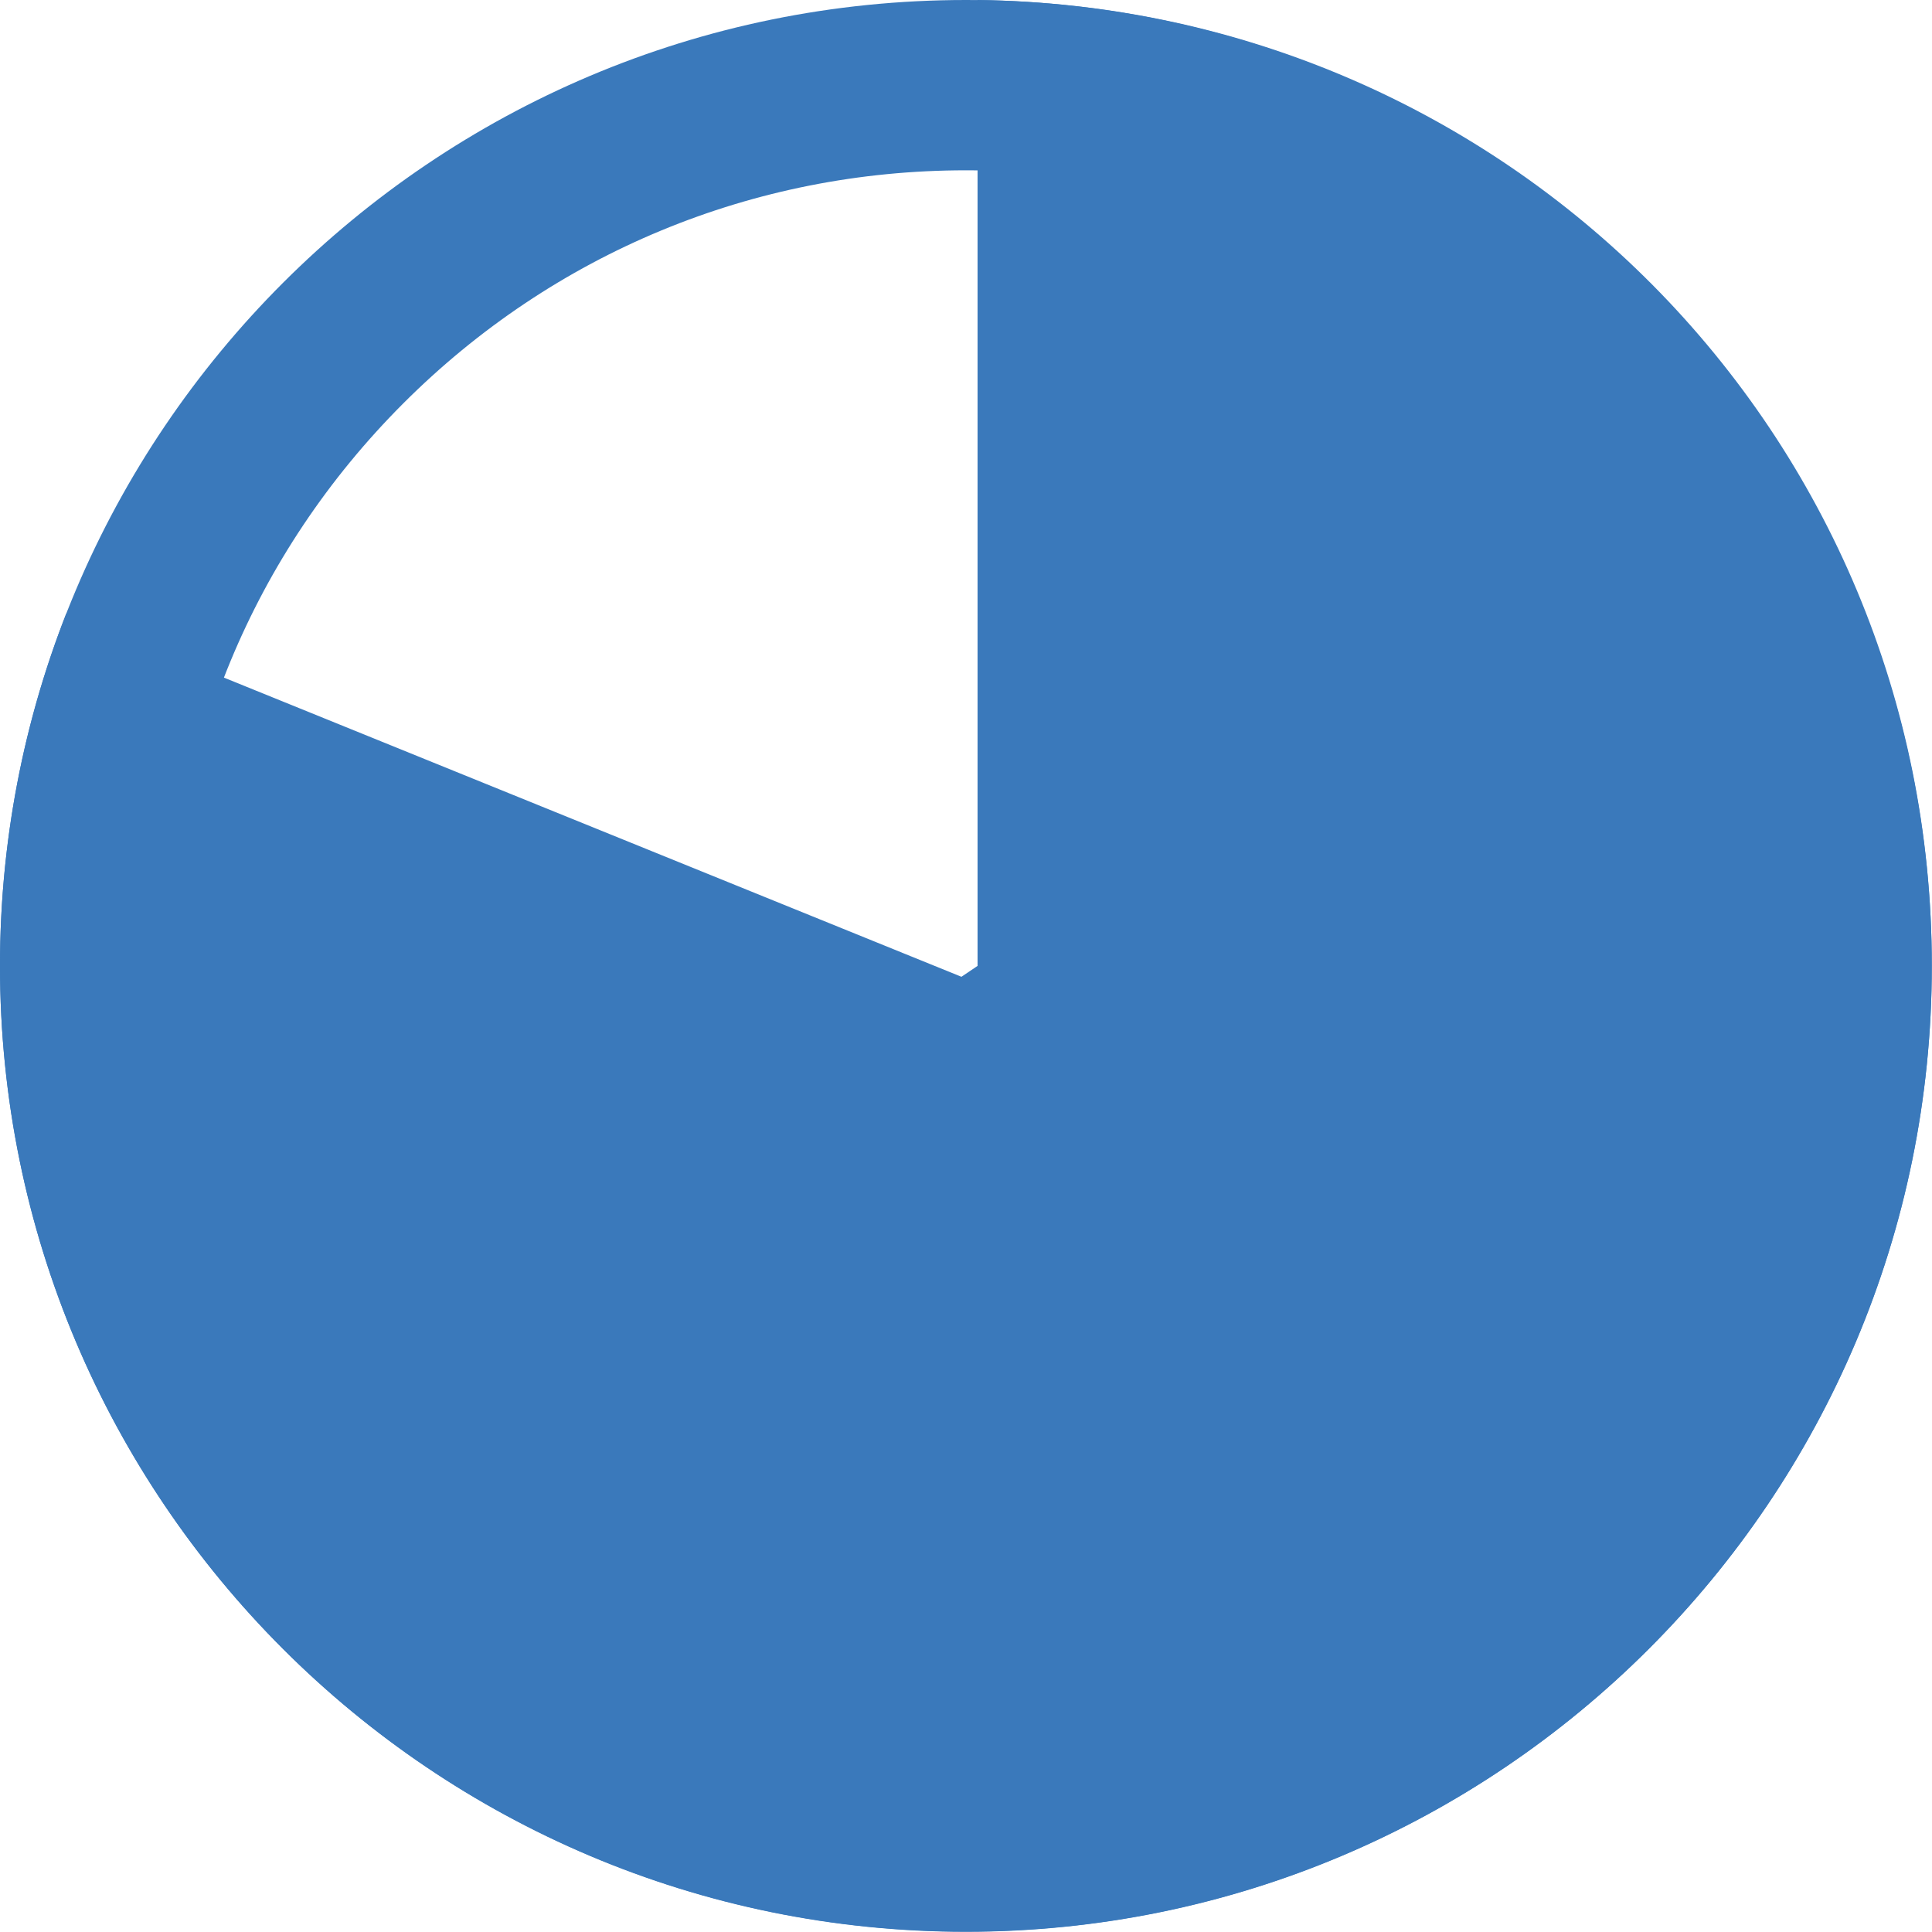
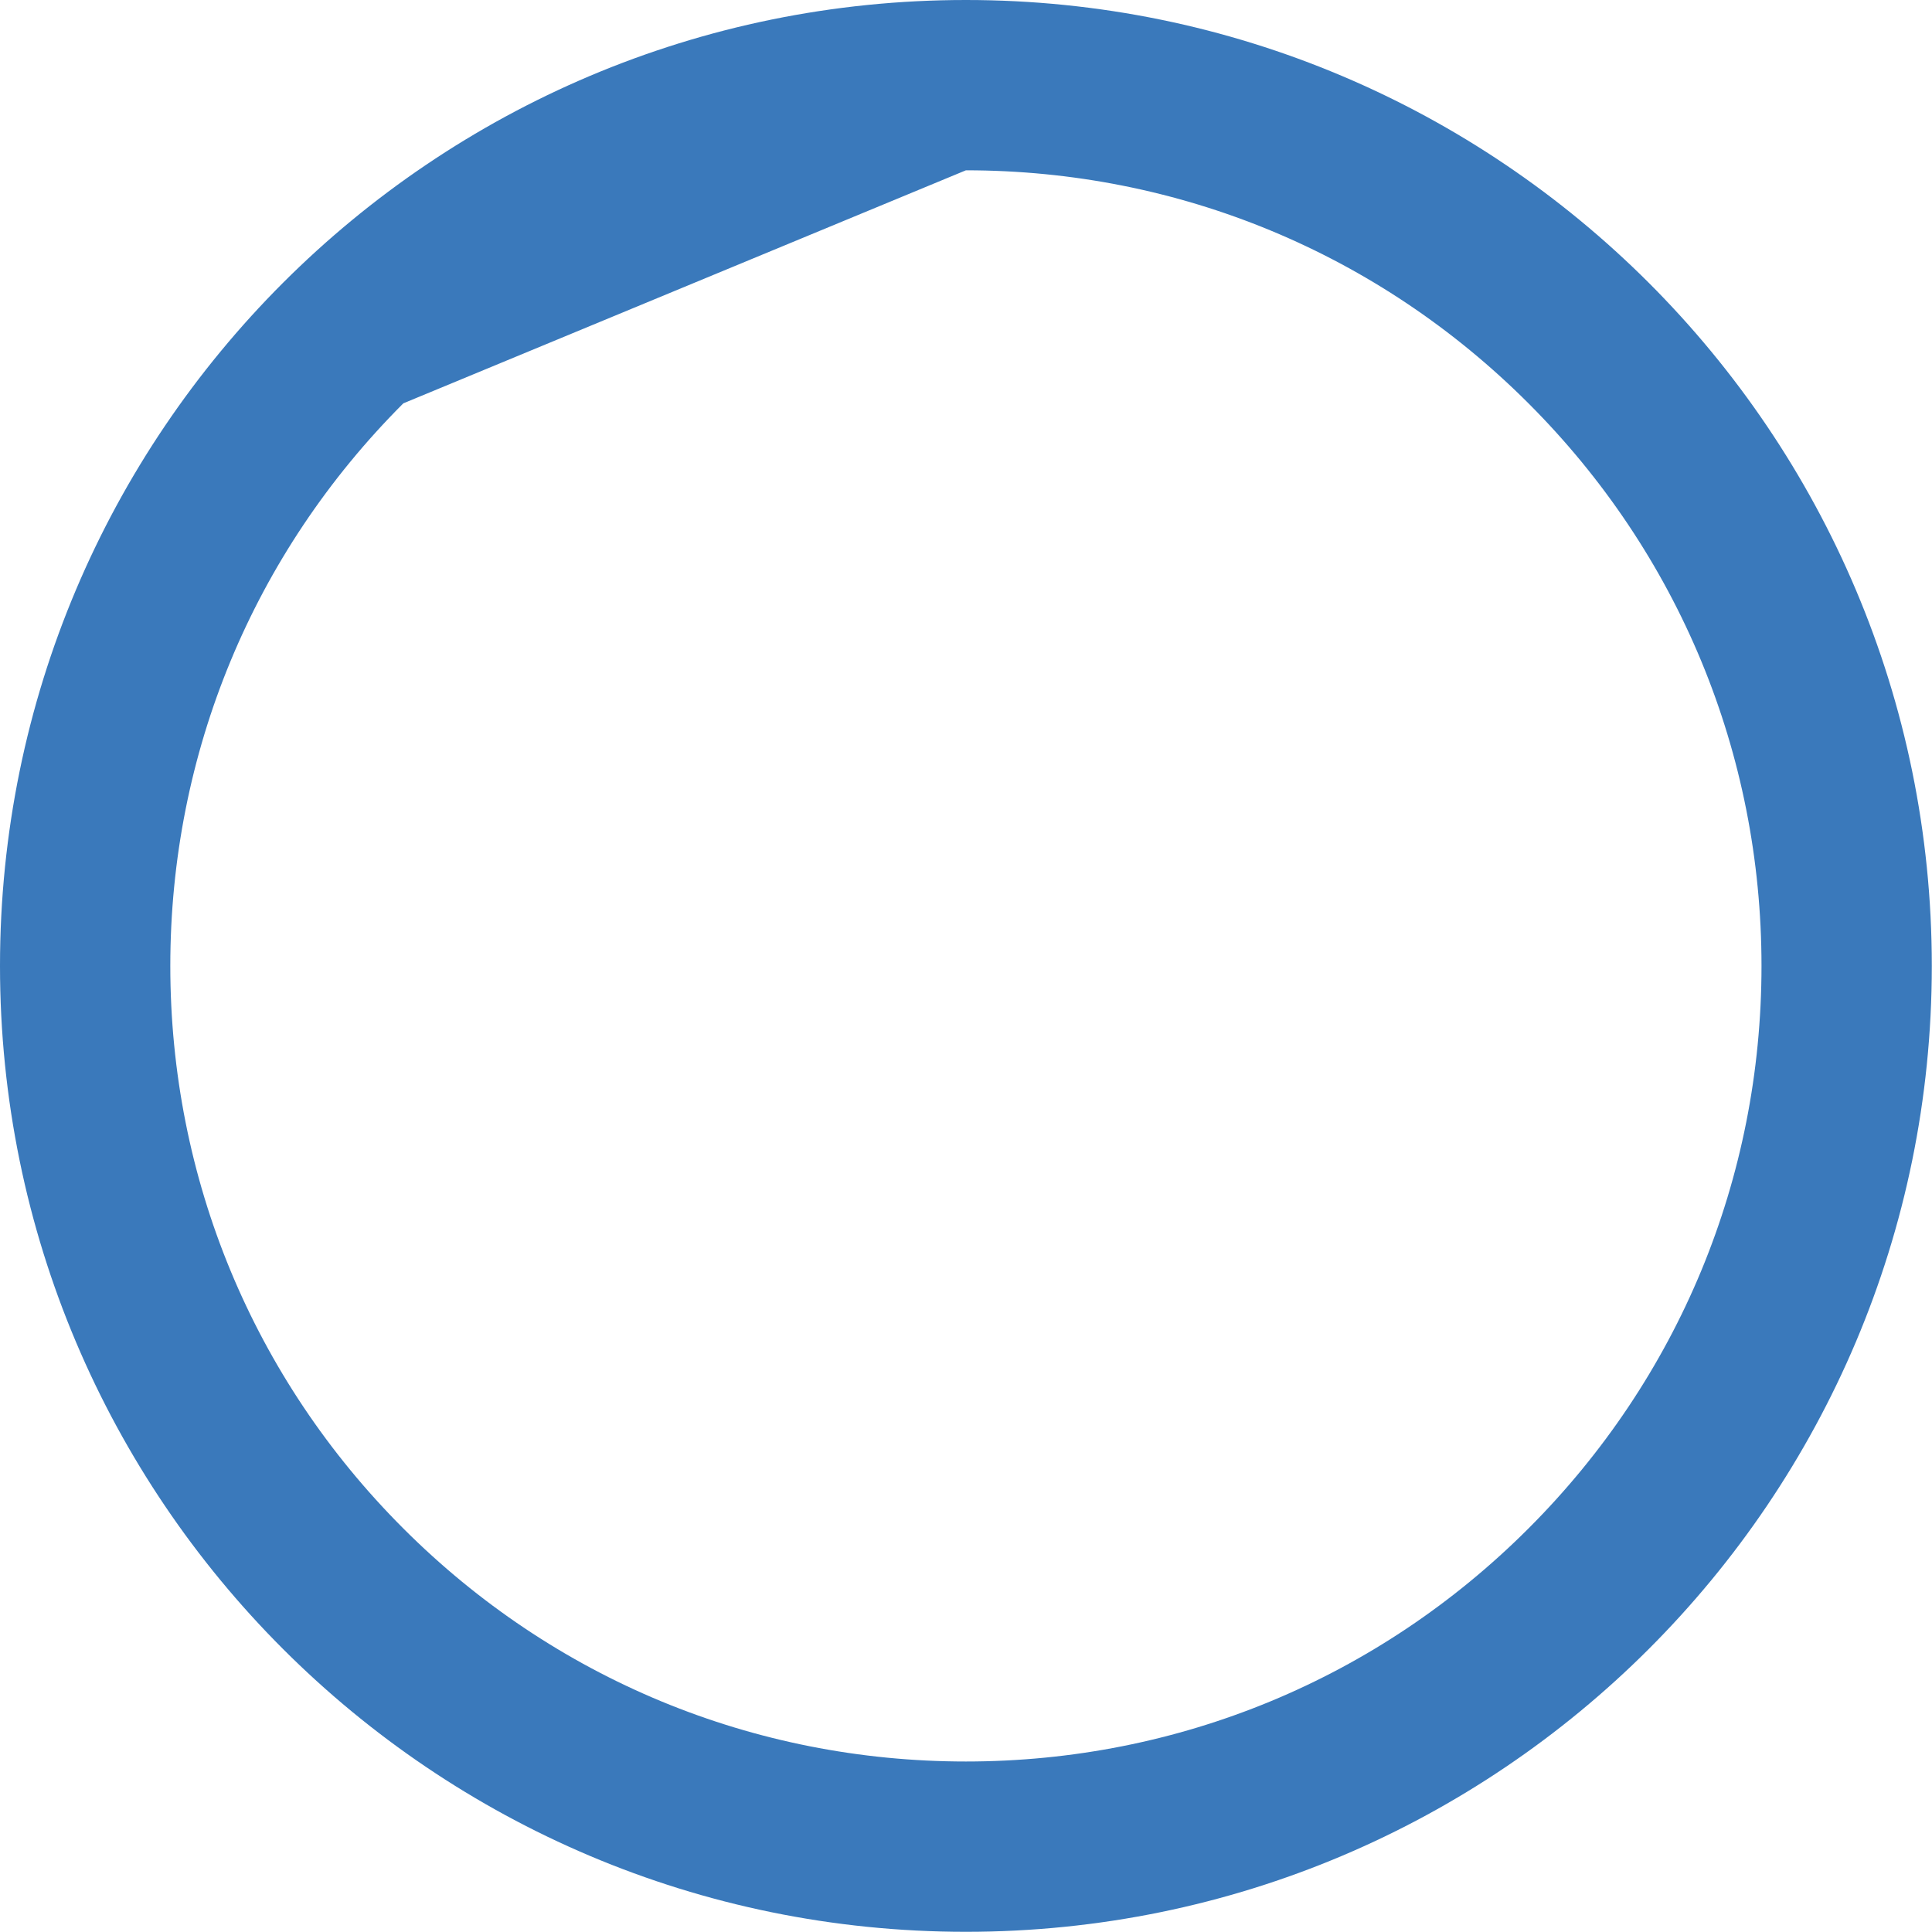
<svg xmlns="http://www.w3.org/2000/svg" id="Capa_1" data-name="Capa 1" viewBox="0 0 99.49 99.48">
  <defs>
    <style>      .cls-1 {        fill: #3a79bb;      }    </style>
  </defs>
-   <path class="cls-1" d="M49.74,8.77c10.94,0,21.23,4.26,28.97,12,7.74,7.74,12,18.03,12,28.97s-4.26,21.23-12,28.97c-7.74,7.74-18.03,12-28.97,12s-21.23-4.26-28.97-12c-7.74-7.74-12-18.03-12-28.97s4.26-21.23,12-28.97c7.74-7.74,18.03-12,28.97-12M49.74,0C22.27,0,0,22.27,0,49.74s22.27,49.74,49.74,49.74,49.74-22.27,49.74-49.74S77.21,0,49.74,0h0Z" />
-   <path class="cls-1" d="M50.34,0v49.74l-.83.56L3.41,31.6c-2.2,5.62-3.41,11.74-3.41,18.13,0,27.47,22.27,49.74,49.74,49.74s49.74-22.27,49.74-49.74S77.54.32,50.34,0Z" />
+   <path class="cls-1" d="M49.74,8.77c10.94,0,21.23,4.26,28.97,12,7.74,7.74,12,18.03,12,28.97s-4.26,21.23-12,28.97c-7.74,7.74-18.03,12-28.97,12s-21.23-4.26-28.97-12c-7.74-7.74-12-18.03-12-28.97s4.26-21.23,12-28.97M49.74,0C22.27,0,0,22.27,0,49.74s22.27,49.74,49.74,49.74,49.74-22.27,49.74-49.74S77.21,0,49.74,0h0Z" />
</svg>